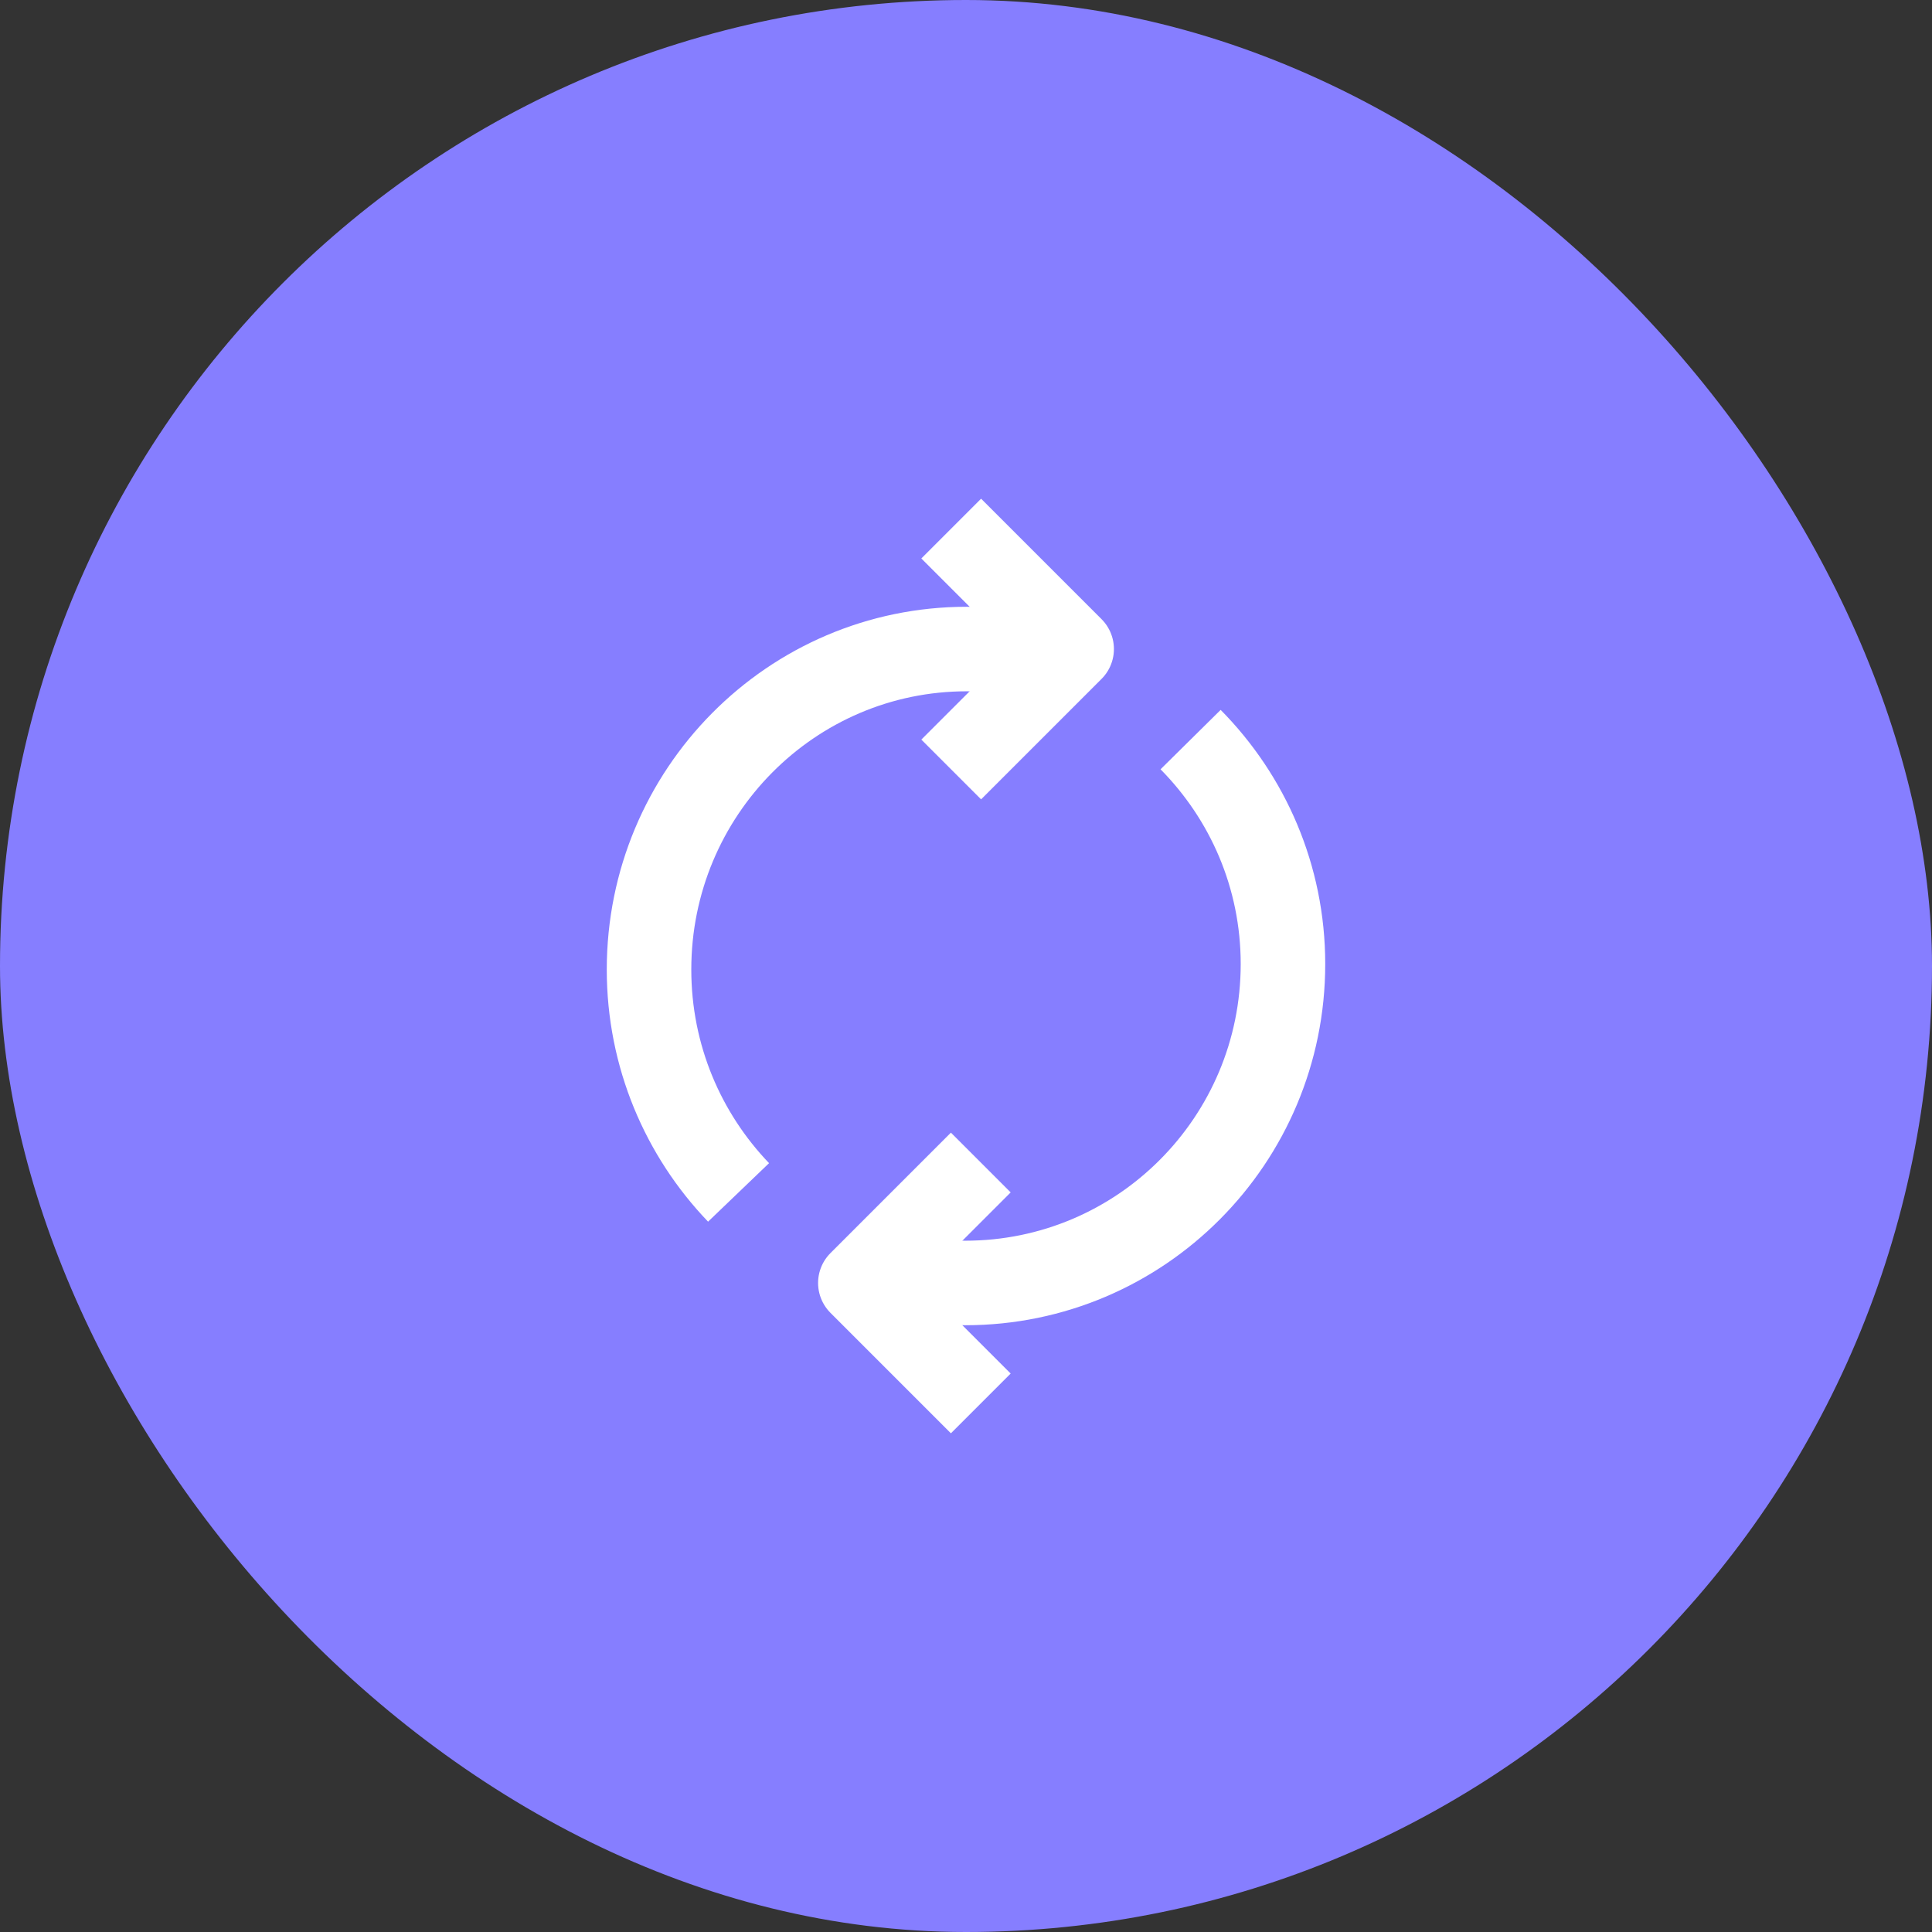
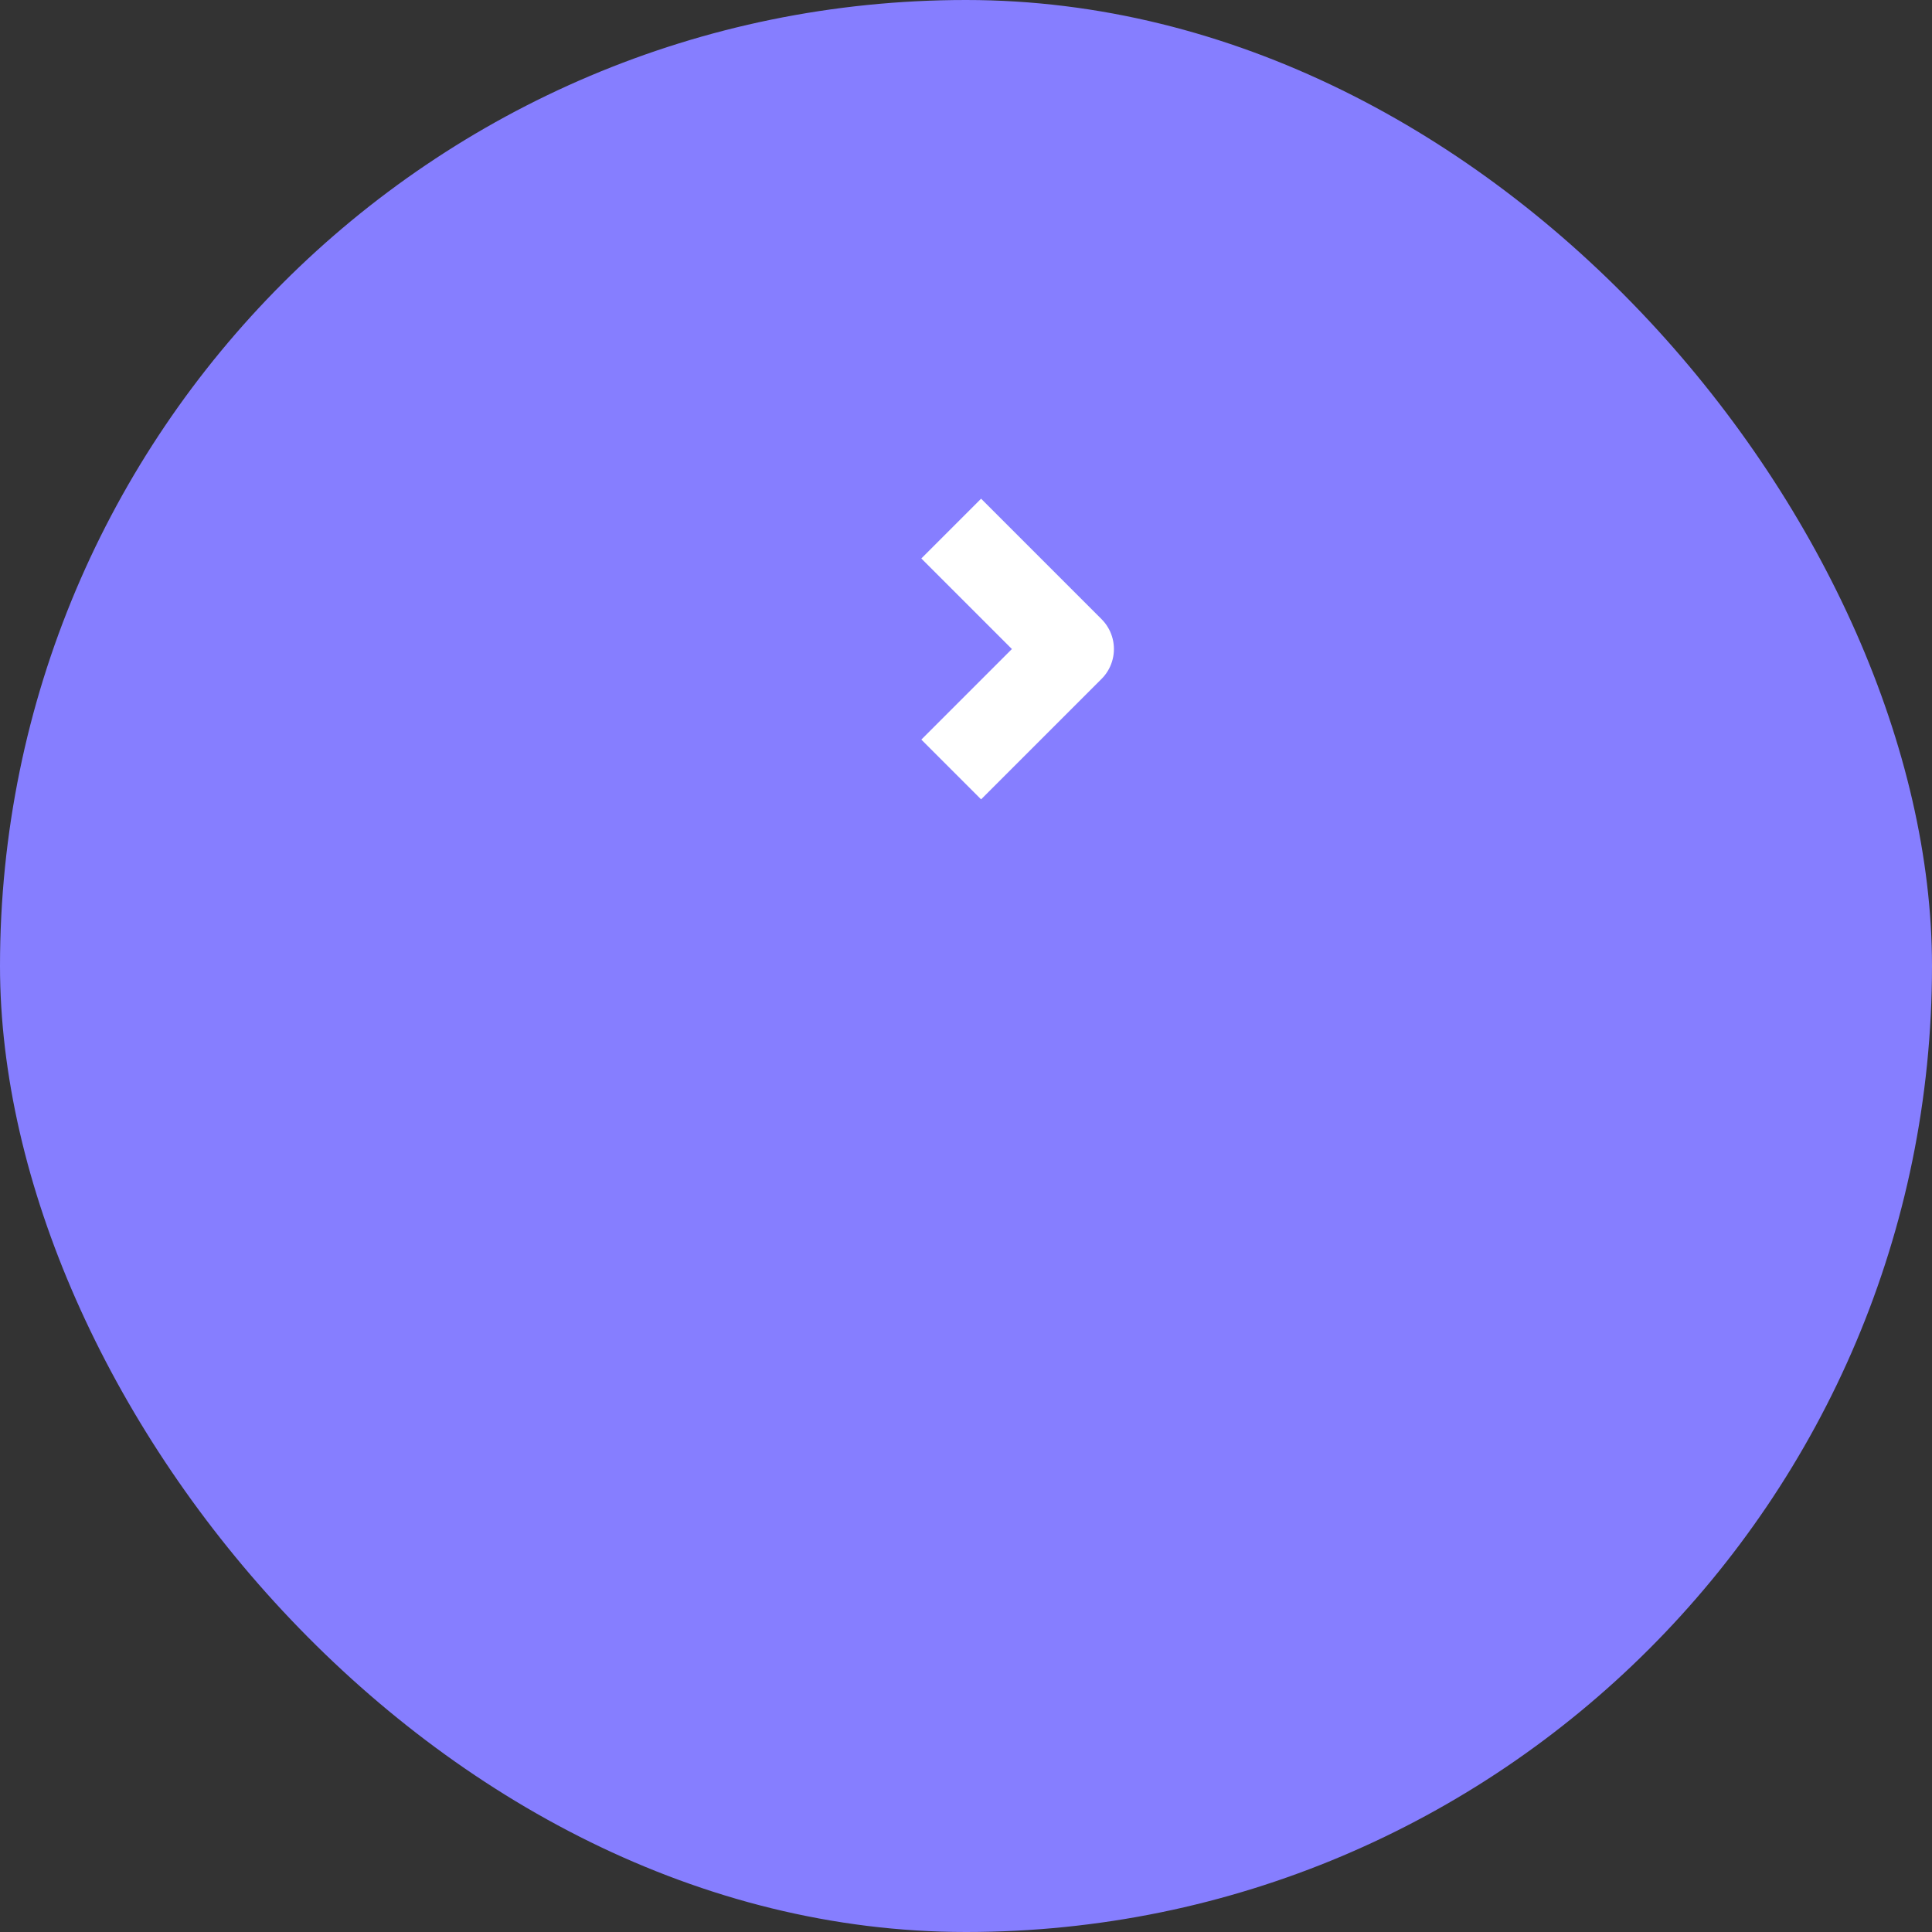
<svg xmlns="http://www.w3.org/2000/svg" width="32" height="32" viewBox="0 0 32 32" fill="none">
  <rect x="0" y="0" width="32" height="32" fill="#333333" stroke="none" />
  <rect width="32" height="32" rx="16" fill="#867EFF" />
  <path d="M16.25 12.25L17.75 10.75L16.25 9.25" stroke="white" stroke-width="1.4" stroke-linecap="square" stroke-linejoin="round" />
-   <path d="M15.75 19.75L14.25 21.25L15.75 22.75" stroke="white" stroke-width="1.4" stroke-linecap="square" stroke-linejoin="round" />
-   <path d="M19.72 12.25C20.664 13.205 21.25 14.516 21.25 15.967C21.25 18.885 18.894 21.25 15.987 21.25C15.47 21.25 14.972 21.172 14.5 21.033" stroke="white" stroke-width="1.4" />
-   <path d="M12.233 19.75C11.316 18.794 10.75 17.494 10.75 16.059C10.75 13.127 13.106 10.75 16.013 10.75C16.53 10.75 17.028 10.828 17.5 10.968" stroke="white" stroke-width="1.4" />
</svg>